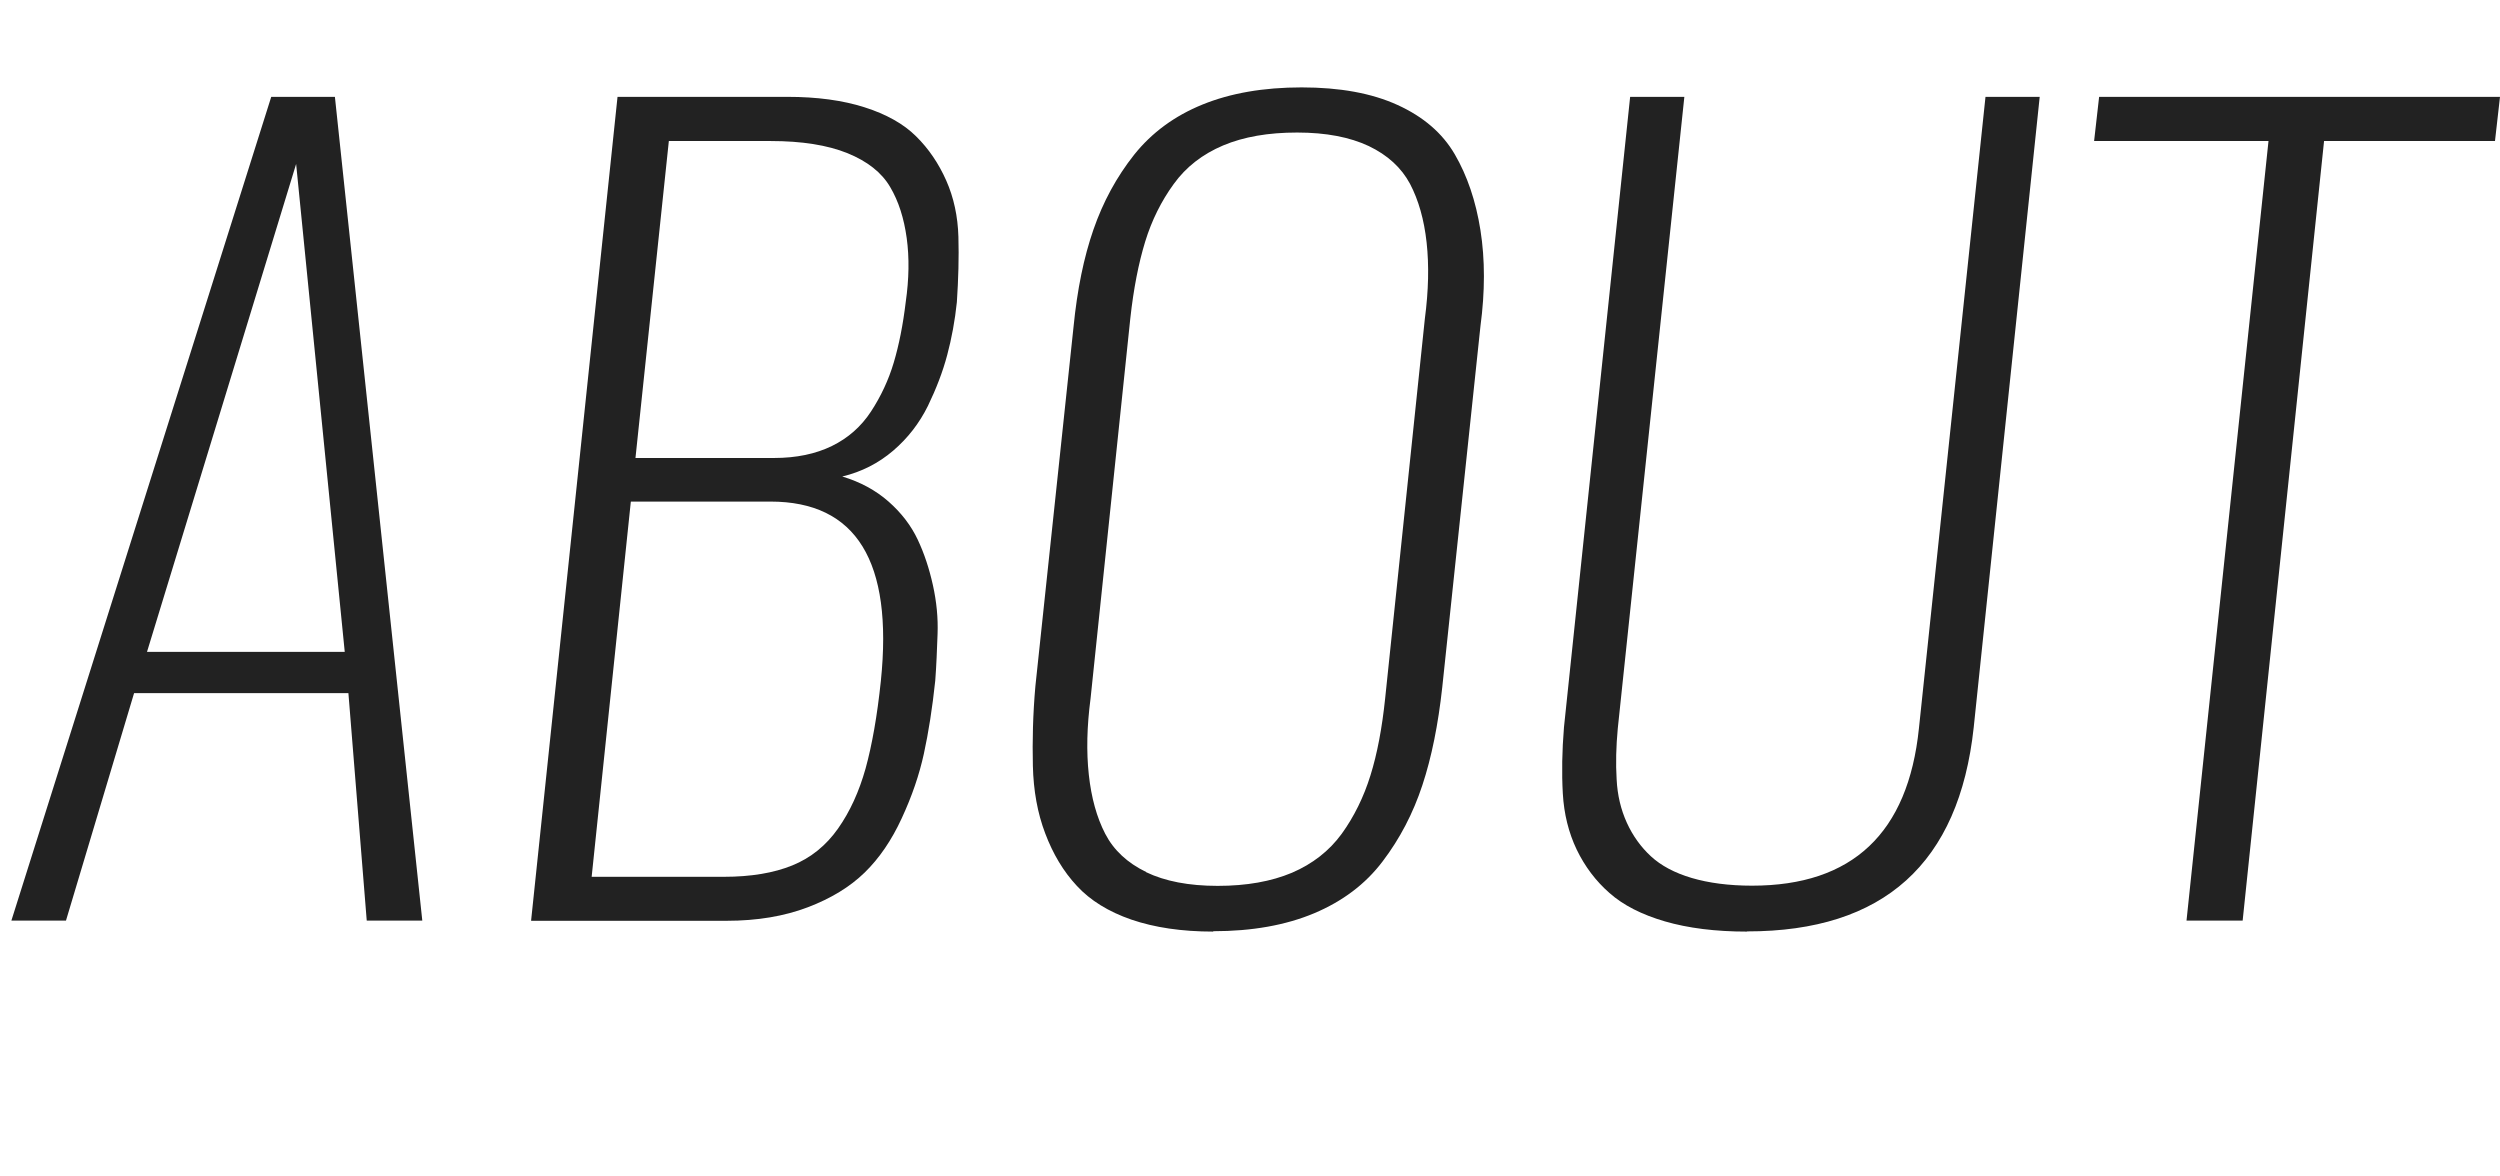
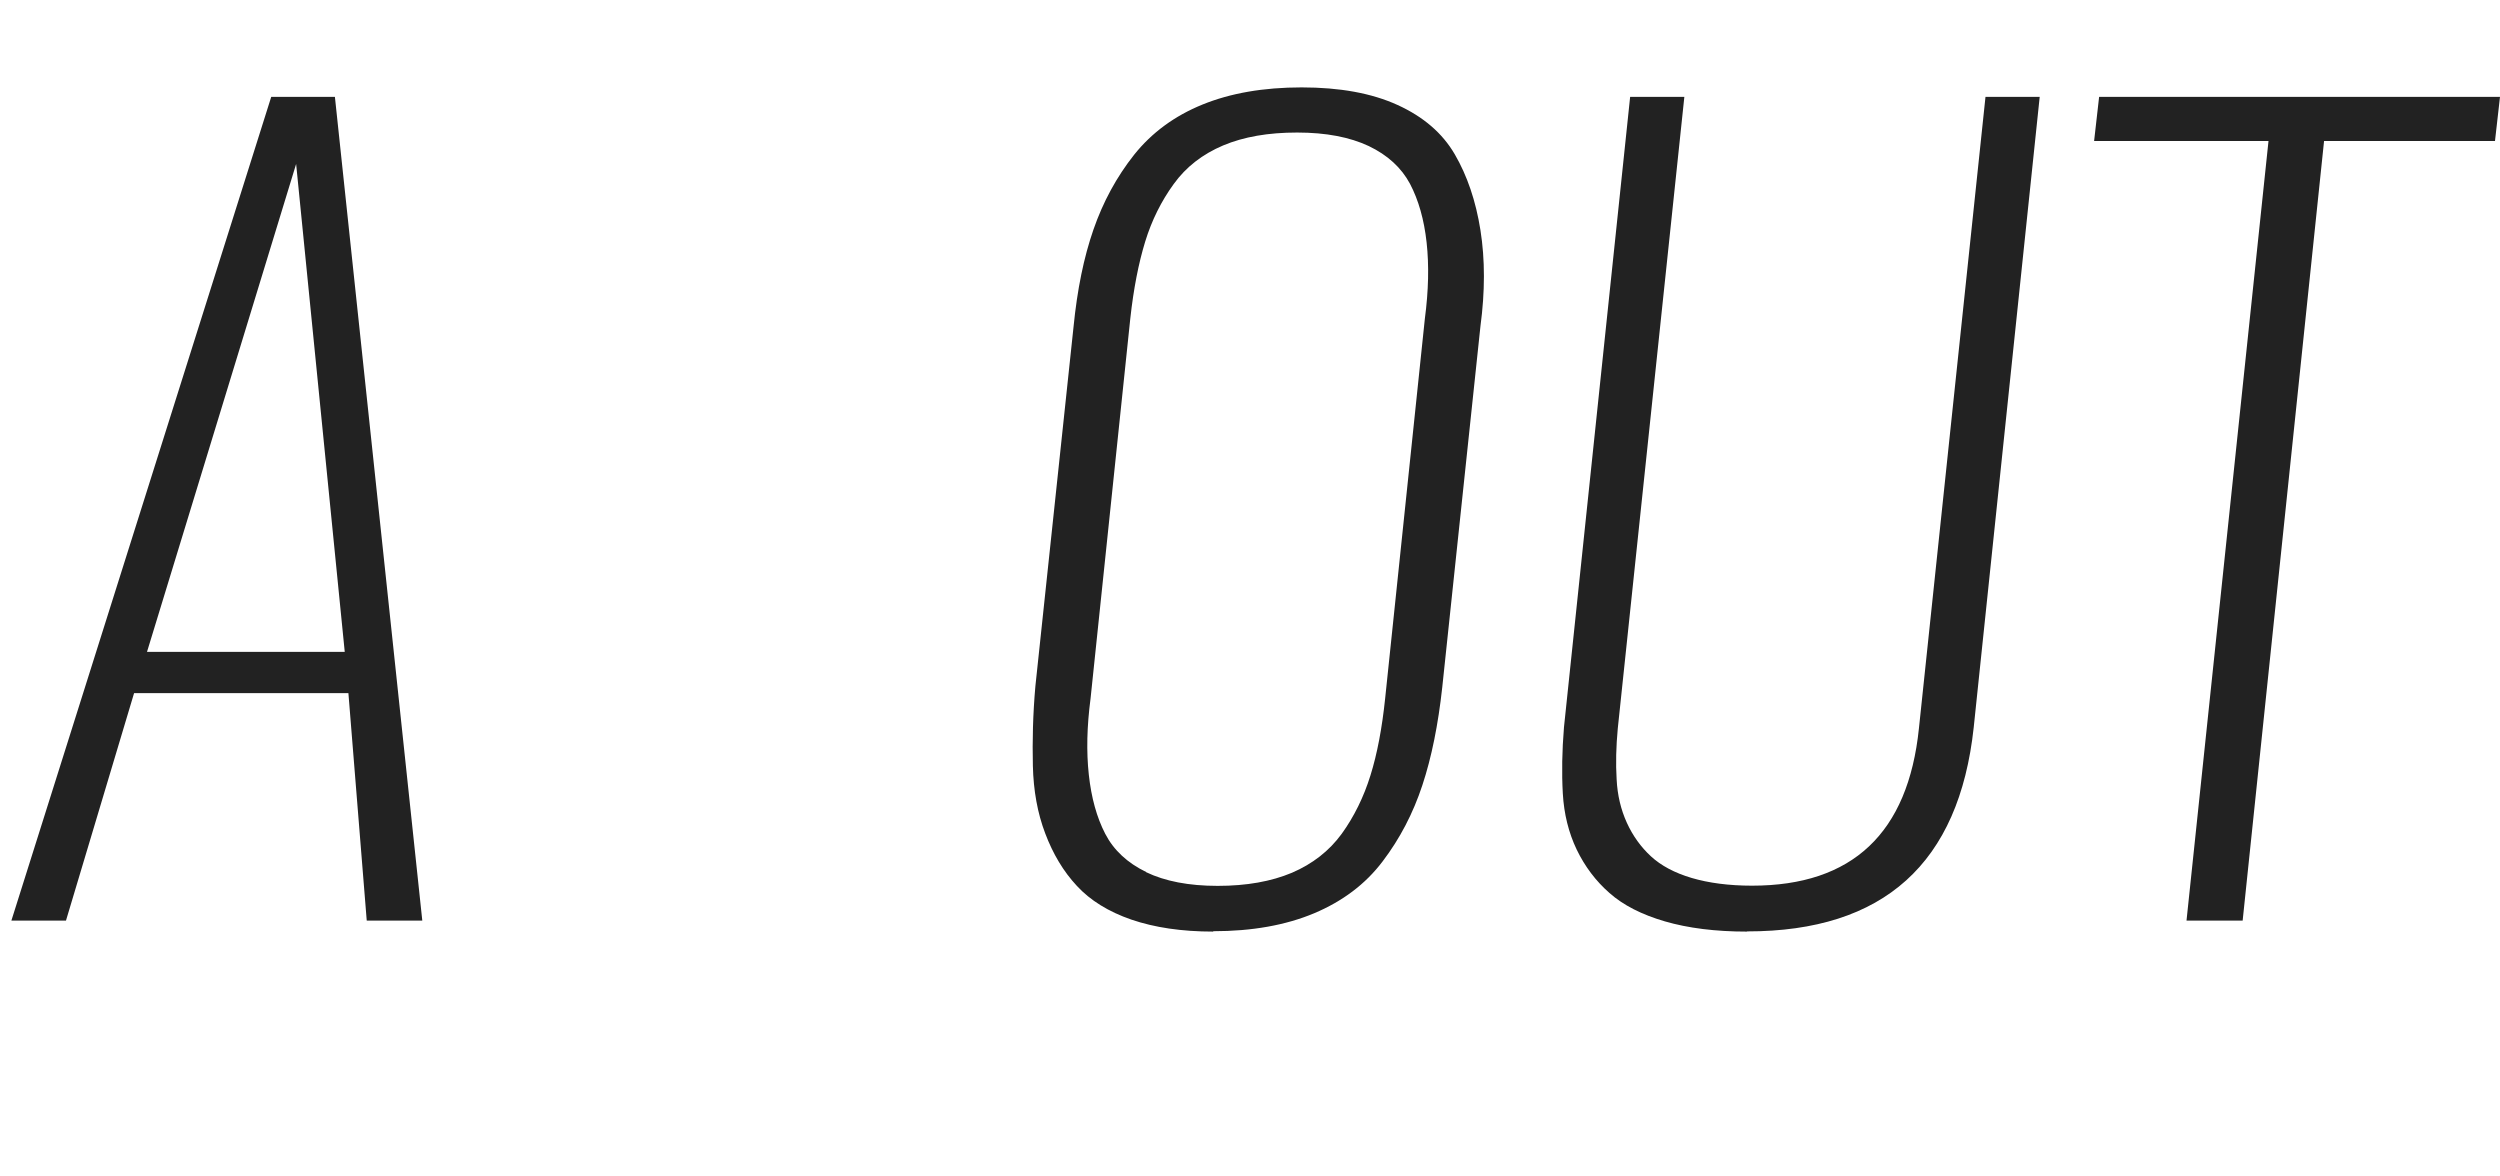
<svg xmlns="http://www.w3.org/2000/svg" id="_レイヤー_2" viewBox="0 0 129.59 60.98">
  <g id="_レイヤー_1-2">
    <path d="m.59,47.72L14.06,5.02h3.3l4.53,42.7h-2.88l-.95-11.79H6.95l-3.53,11.79H.59Zm7.03-13.93h10.25l-2.52-25.29-7.73,25.29Z" style="fill:#222; stroke-width:0px;" />
-     <path d="m27.53,47.72l4.48-42.7h8.81c1.53,0,2.86.18,3.99.54,1.13.36,2.03.86,2.68,1.51.65.64,1.17,1.41,1.56,2.29.39.88.6,1.86.63,2.91.03,1.06,0,2.19-.08,3.39-.1.96-.27,1.88-.5,2.74-.23.87-.57,1.75-1,2.64-.44.89-1.04,1.67-1.8,2.32-.76.65-1.64,1.1-2.64,1.34.93.28,1.73.71,2.4,1.3.67.59,1.17,1.25,1.51,1.97s.6,1.51.79,2.37c.19.86.27,1.7.24,2.52-.03.82-.06,1.63-.12,2.42-.15,1.42-.35,2.69-.59,3.79-.24,1.1-.62,2.21-1.15,3.35-.52,1.13-1.16,2.07-1.92,2.81-.76.74-1.74,1.34-2.95,1.8-1.21.46-2.61.7-4.21.7h-10.12Zm3.14-2.27h6.85c1.41,0,2.59-.2,3.55-.59s1.75-1.03,2.37-1.91c.62-.88,1.09-1.91,1.43-3.12.33-1.2.6-2.71.79-4.53.64-6.2-1.27-9.3-5.72-9.3h-7.24l-2.03,19.44Zm2.27-21.71h7.19c1.15,0,2.15-.21,2.99-.62.84-.41,1.52-1.01,2.03-1.79.51-.78.91-1.63,1.18-2.54.27-.91.48-1.96.62-3.14.17-1.18.19-2.29.05-3.31-.14-1.02-.42-1.91-.86-2.65-.44-.75-1.18-1.33-2.21-1.75-1.04-.42-2.37-.63-3.98-.63h-5.28l-1.73,16.43Z" style="fill:#222; stroke-width:0px;" />
    <path d="m62.89,48.29c-1.63,0-3.04-.21-4.24-.62-1.19-.41-2.14-1-2.83-1.75-.7-.75-1.24-1.66-1.64-2.72-.4-1.05-.61-2.22-.64-3.5-.03-1.28,0-2.66.13-4.13l1.98-18.65c.19-1.91.53-3.58,1.03-5.02.5-1.44,1.2-2.73,2.11-3.88.91-1.14,2.09-2.01,3.54-2.6,1.45-.59,3.16-.89,5.14-.89s3.63.3,4.97.91c1.34.61,2.33,1.46,2.97,2.56.64,1.1,1.09,2.41,1.33,3.93.24,1.52.24,3.18,0,4.98l-1.98,18.72c-.21,1.92-.55,3.62-1.03,5.07-.48,1.46-1.17,2.78-2.06,3.95-.89,1.18-2.08,2.07-3.55,2.69-1.48.62-3.22.93-5.23.93Zm-3.48-3.08c.98.47,2.21.71,3.71.71s2.78-.23,3.85-.68c1.07-.46,1.93-1.13,2.58-2.02.64-.89,1.14-1.9,1.49-3.03.35-1.12.6-2.45.76-3.98l2.06-19.7c.19-1.44.22-2.76.09-3.94-.13-1.19-.42-2.2-.86-3.04-.45-.84-1.16-1.49-2.14-1.96-.98-.46-2.21-.7-3.71-.7s-2.77.22-3.84.67c-1.06.45-1.92,1.11-2.56,2-.64.88-1.14,1.88-1.48,2.99-.34,1.11-.6,2.43-.77,3.98l-2.06,19.7c-.19,1.44-.22,2.76-.09,3.95.13,1.19.41,2.21.85,3.06.44.85,1.15,1.51,2.12,1.98Z" style="fill:#222; stroke-width:0px;" />
    <path d="m90.55,48.29c-1.63,0-3.05-.18-4.25-.53s-2.16-.84-2.87-1.47c-.71-.62-1.28-1.38-1.7-2.25-.42-.88-.66-1.85-.72-2.91-.06-1.06-.04-2.21.06-3.43l3.43-32.68h2.81l-3.45,32.73c-.09.95-.11,1.83-.06,2.65.04.82.22,1.57.53,2.25.31.68.73,1.26,1.25,1.74.52.48,1.23.86,2.11,1.12s1.93.4,3.13.4c5.2,0,8.09-2.72,8.65-8.16l3.45-32.73h2.81l-3.42,32.68c-.76,7.06-4.67,10.58-11.74,10.58Z" style="fill:#222; stroke-width:0px;" />
    <path d="m113.34,47.72l4.25-40.41h-9.04l.26-2.29h20.78l-.26,2.29h-8.86l-4.22,40.41h-2.91Z" style="fill:#222; stroke-width:0px;" />
  </g>
</svg>